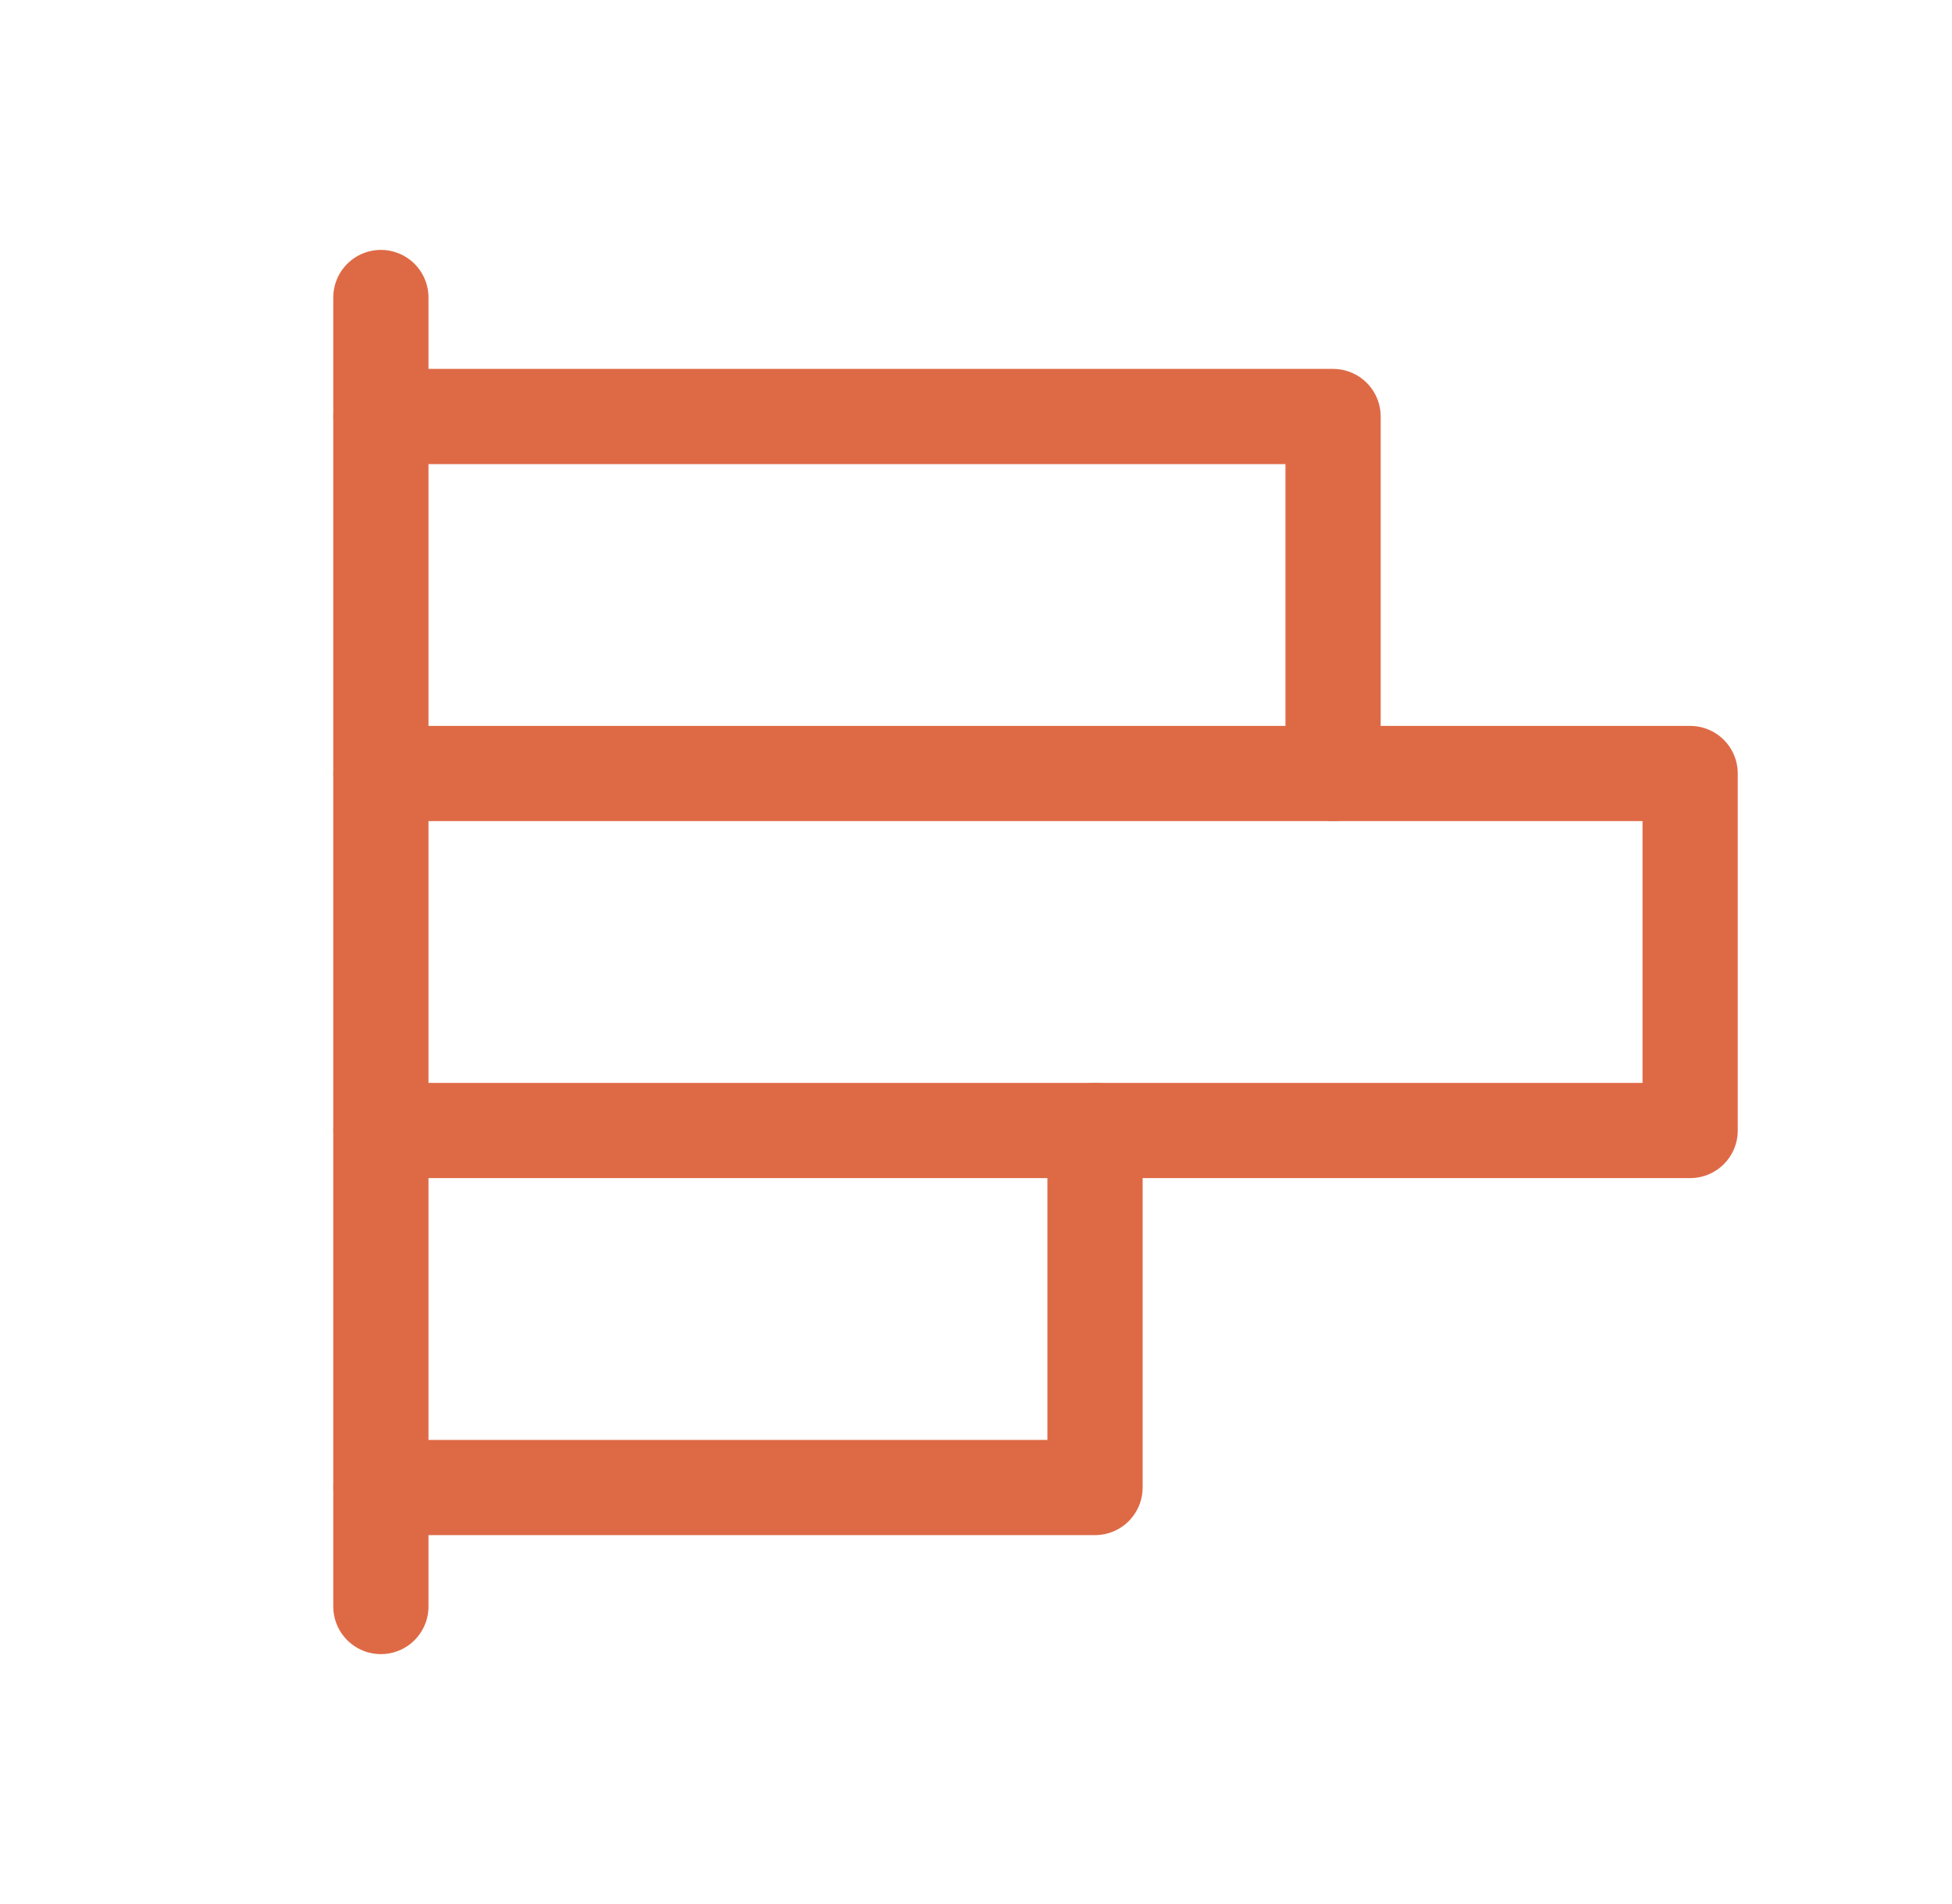
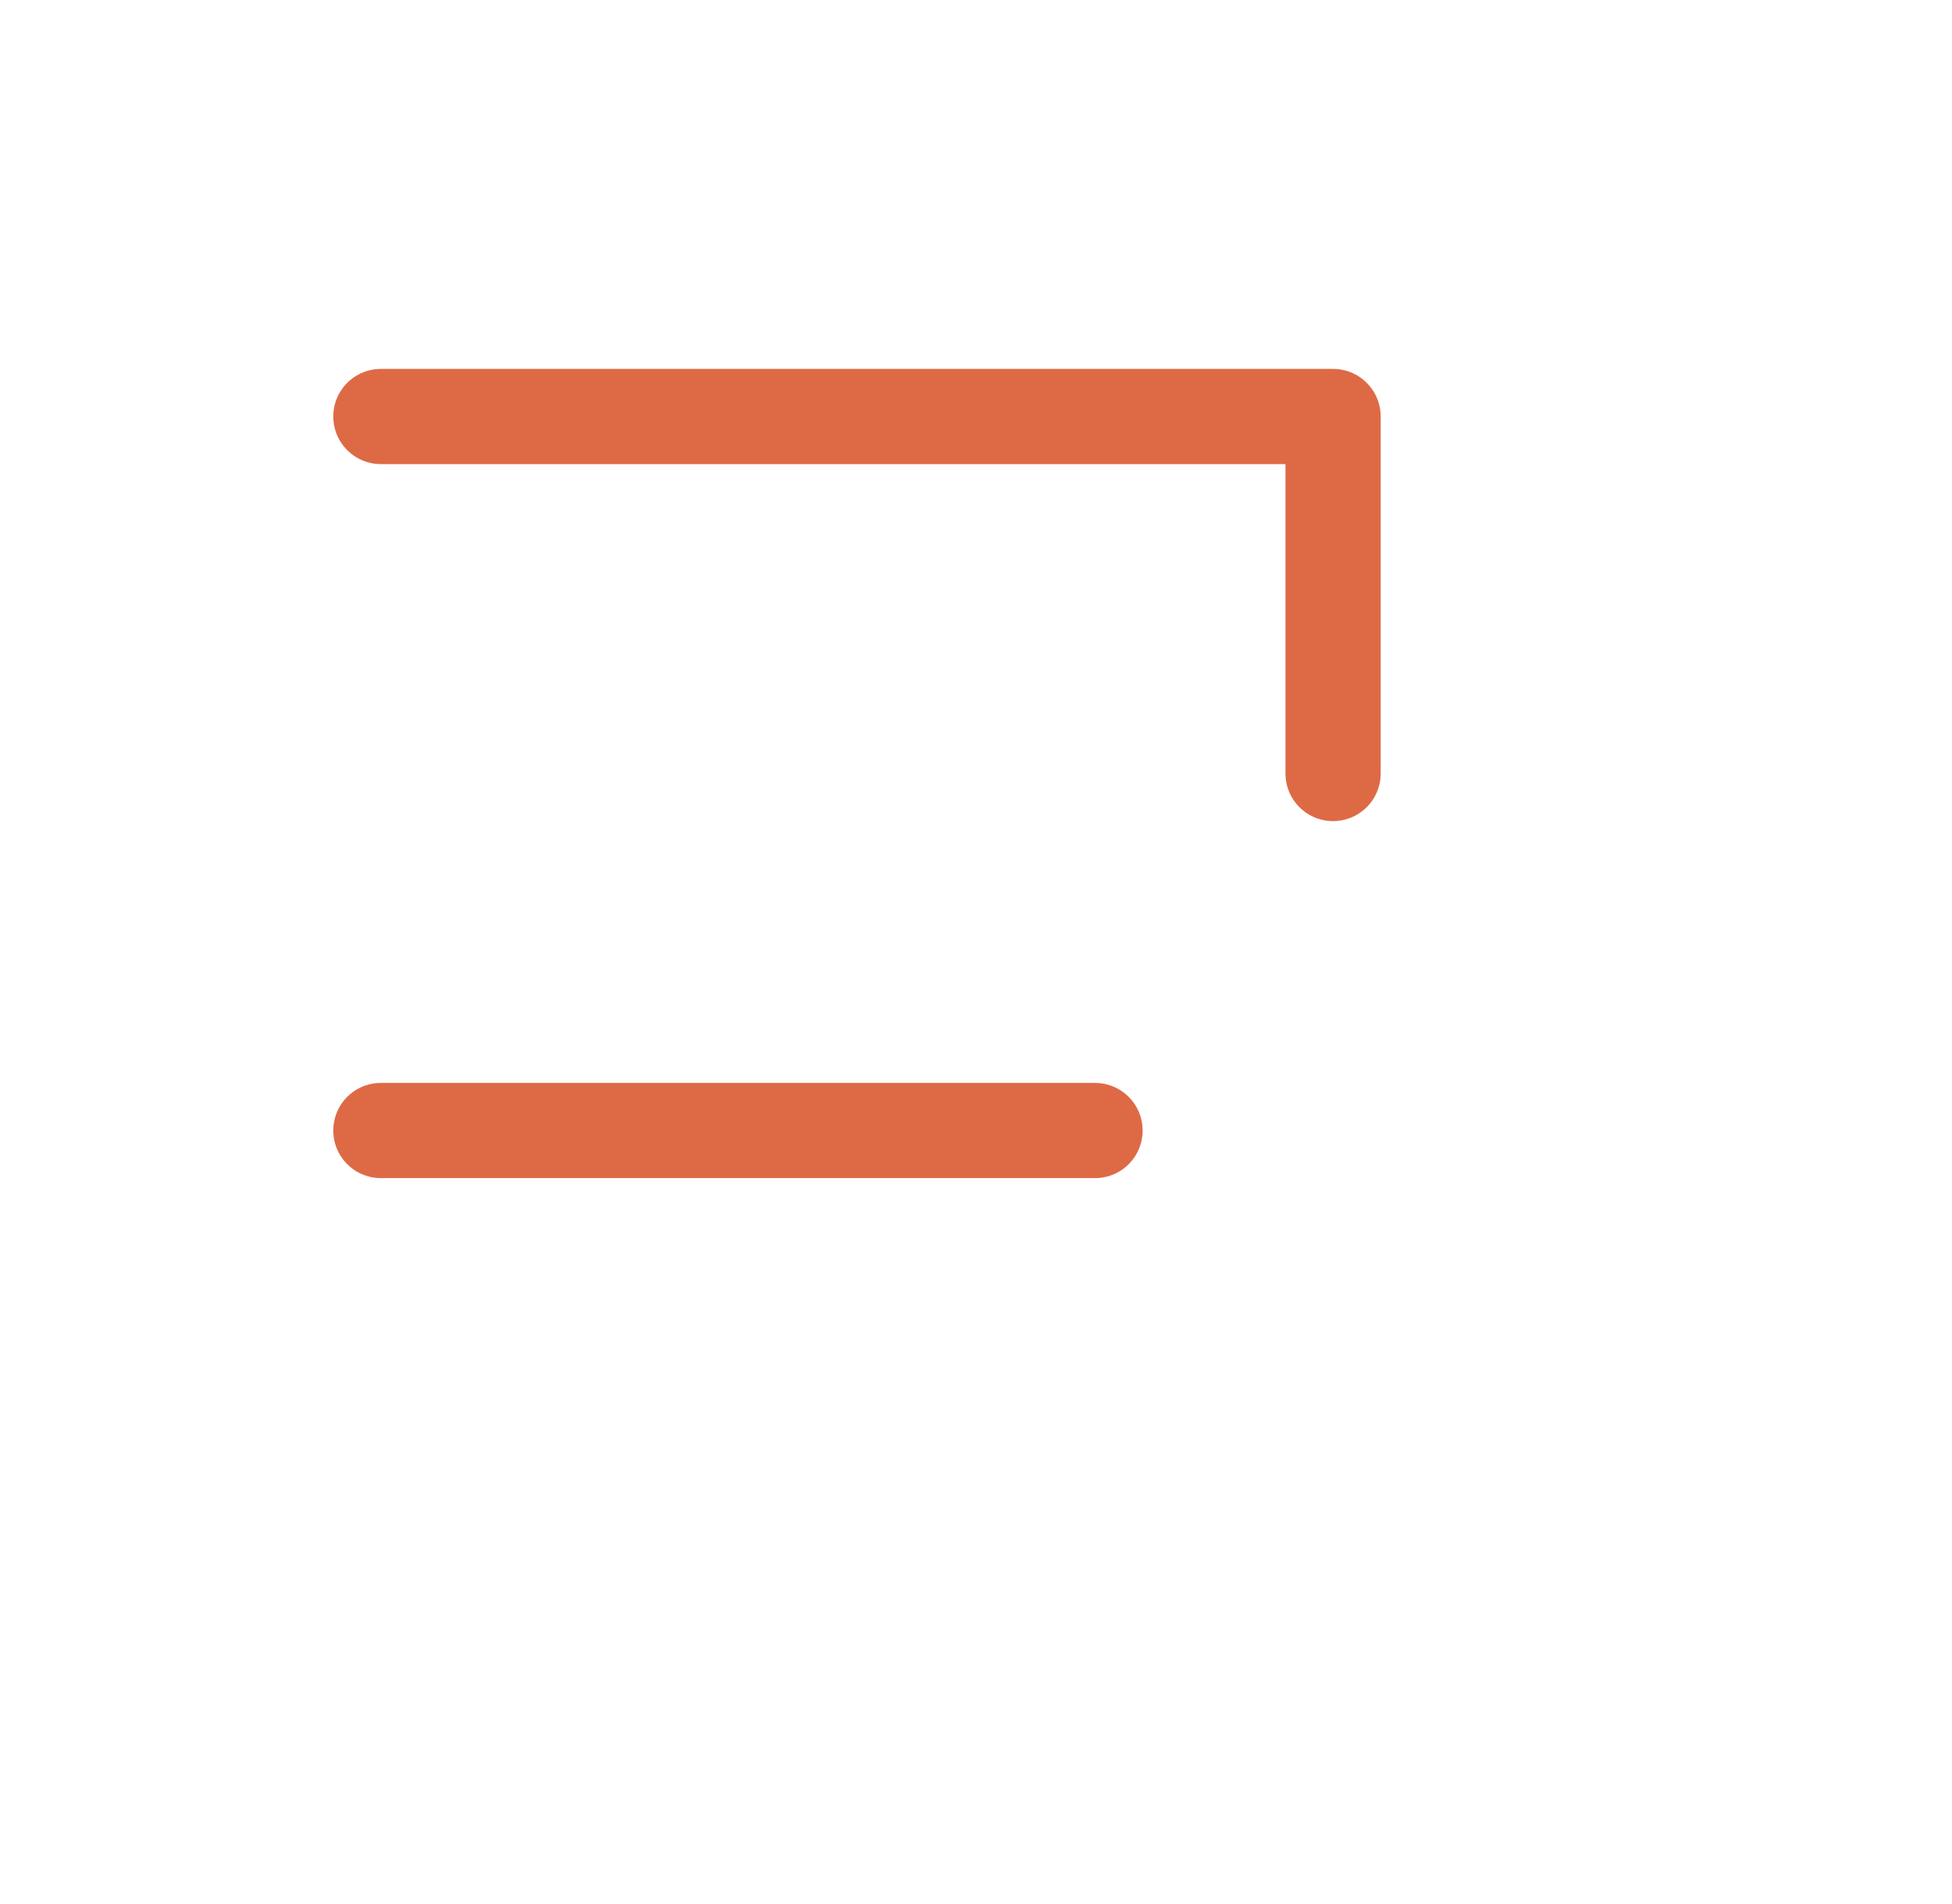
<svg xmlns="http://www.w3.org/2000/svg" width="41" height="40" viewBox="0 0 41 40" fill="none">
-   <path d="M8 33.75V6.25" stroke="#DE6A45" stroke-width="2" stroke-linecap="round" stroke-linejoin="round" />
  <path d="M8 8.75H28V16.25" stroke="#DE6A45" stroke-width="2" stroke-linecap="round" stroke-linejoin="round" />
-   <path d="M8 16.25H35.5V23.75H8" stroke="#DE6A45" stroke-width="2" stroke-linecap="round" stroke-linejoin="round" />
-   <path d="M23 23.75V31.25H8" stroke="#DE6A45" stroke-width="2" stroke-linecap="round" stroke-linejoin="round" />
+   <path d="M23 23.75H8" stroke="#DE6A45" stroke-width="2" stroke-linecap="round" stroke-linejoin="round" />
</svg>